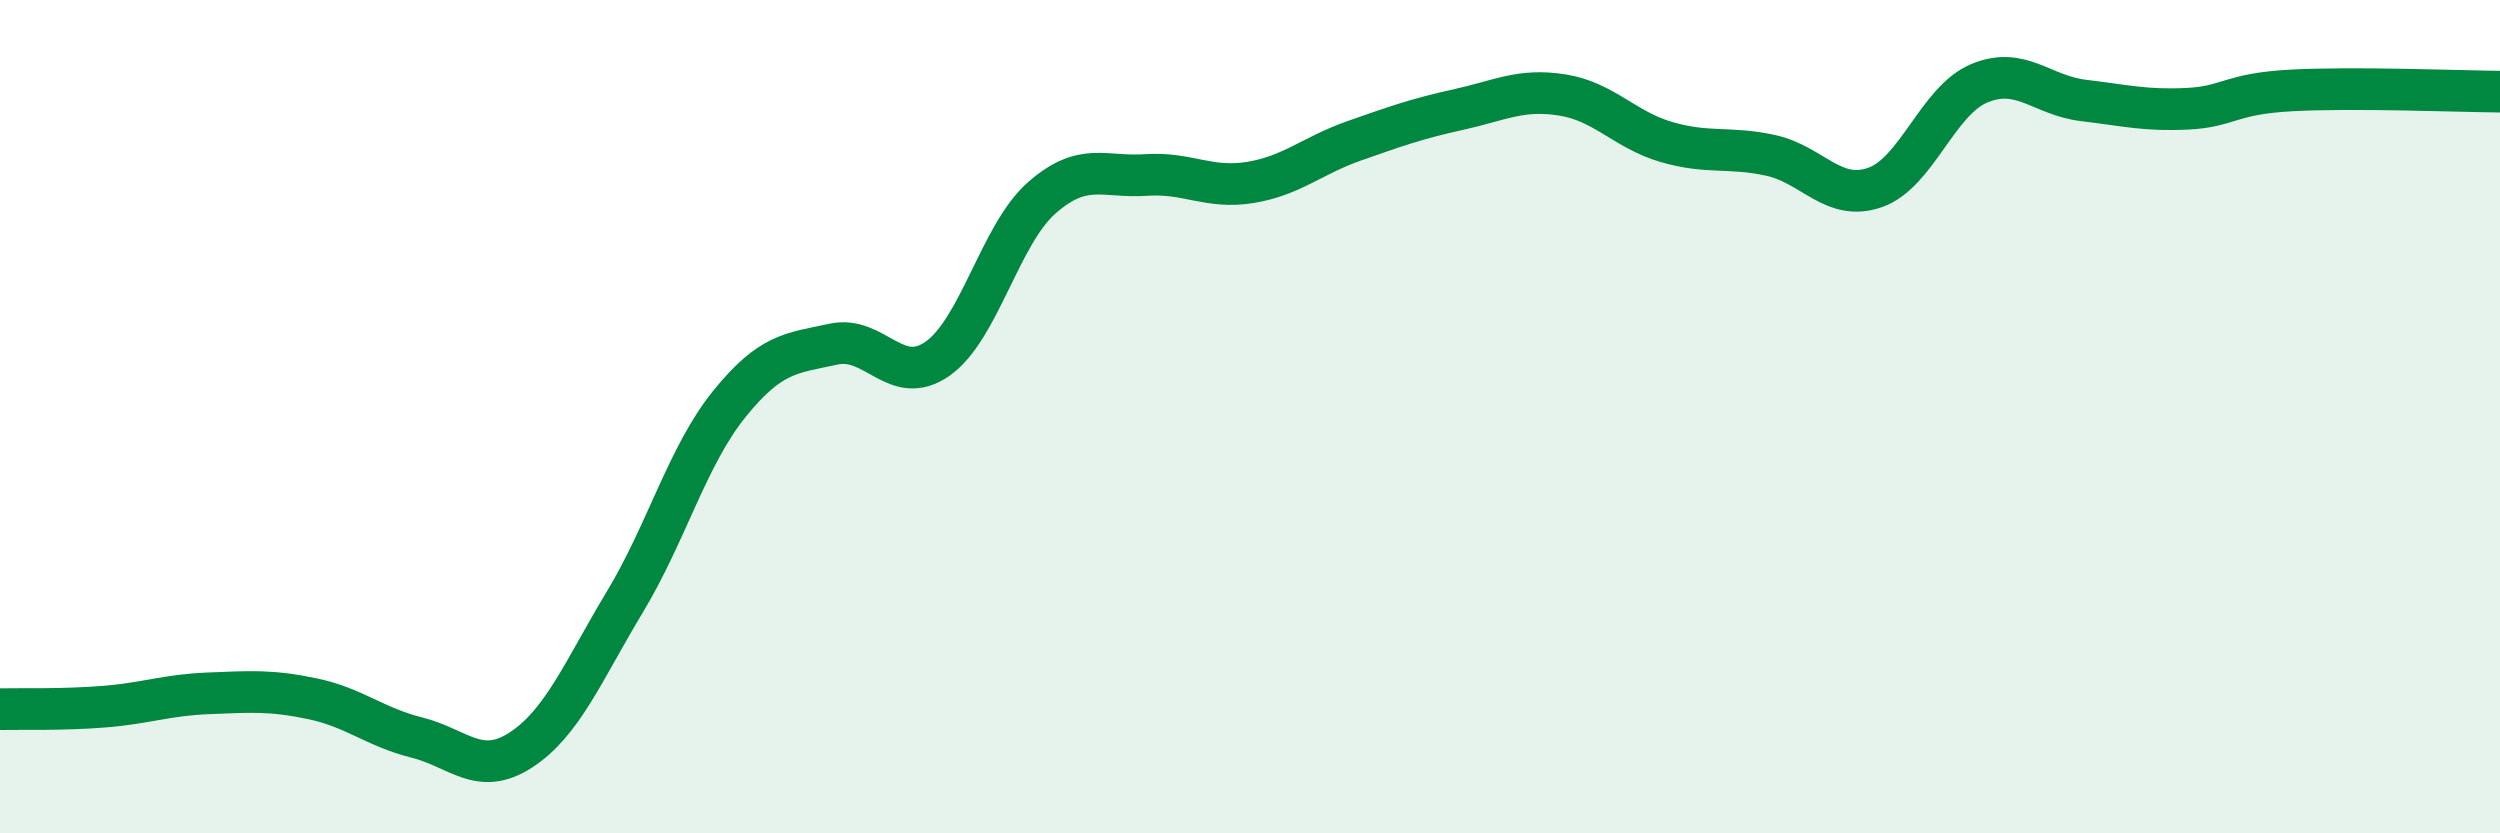
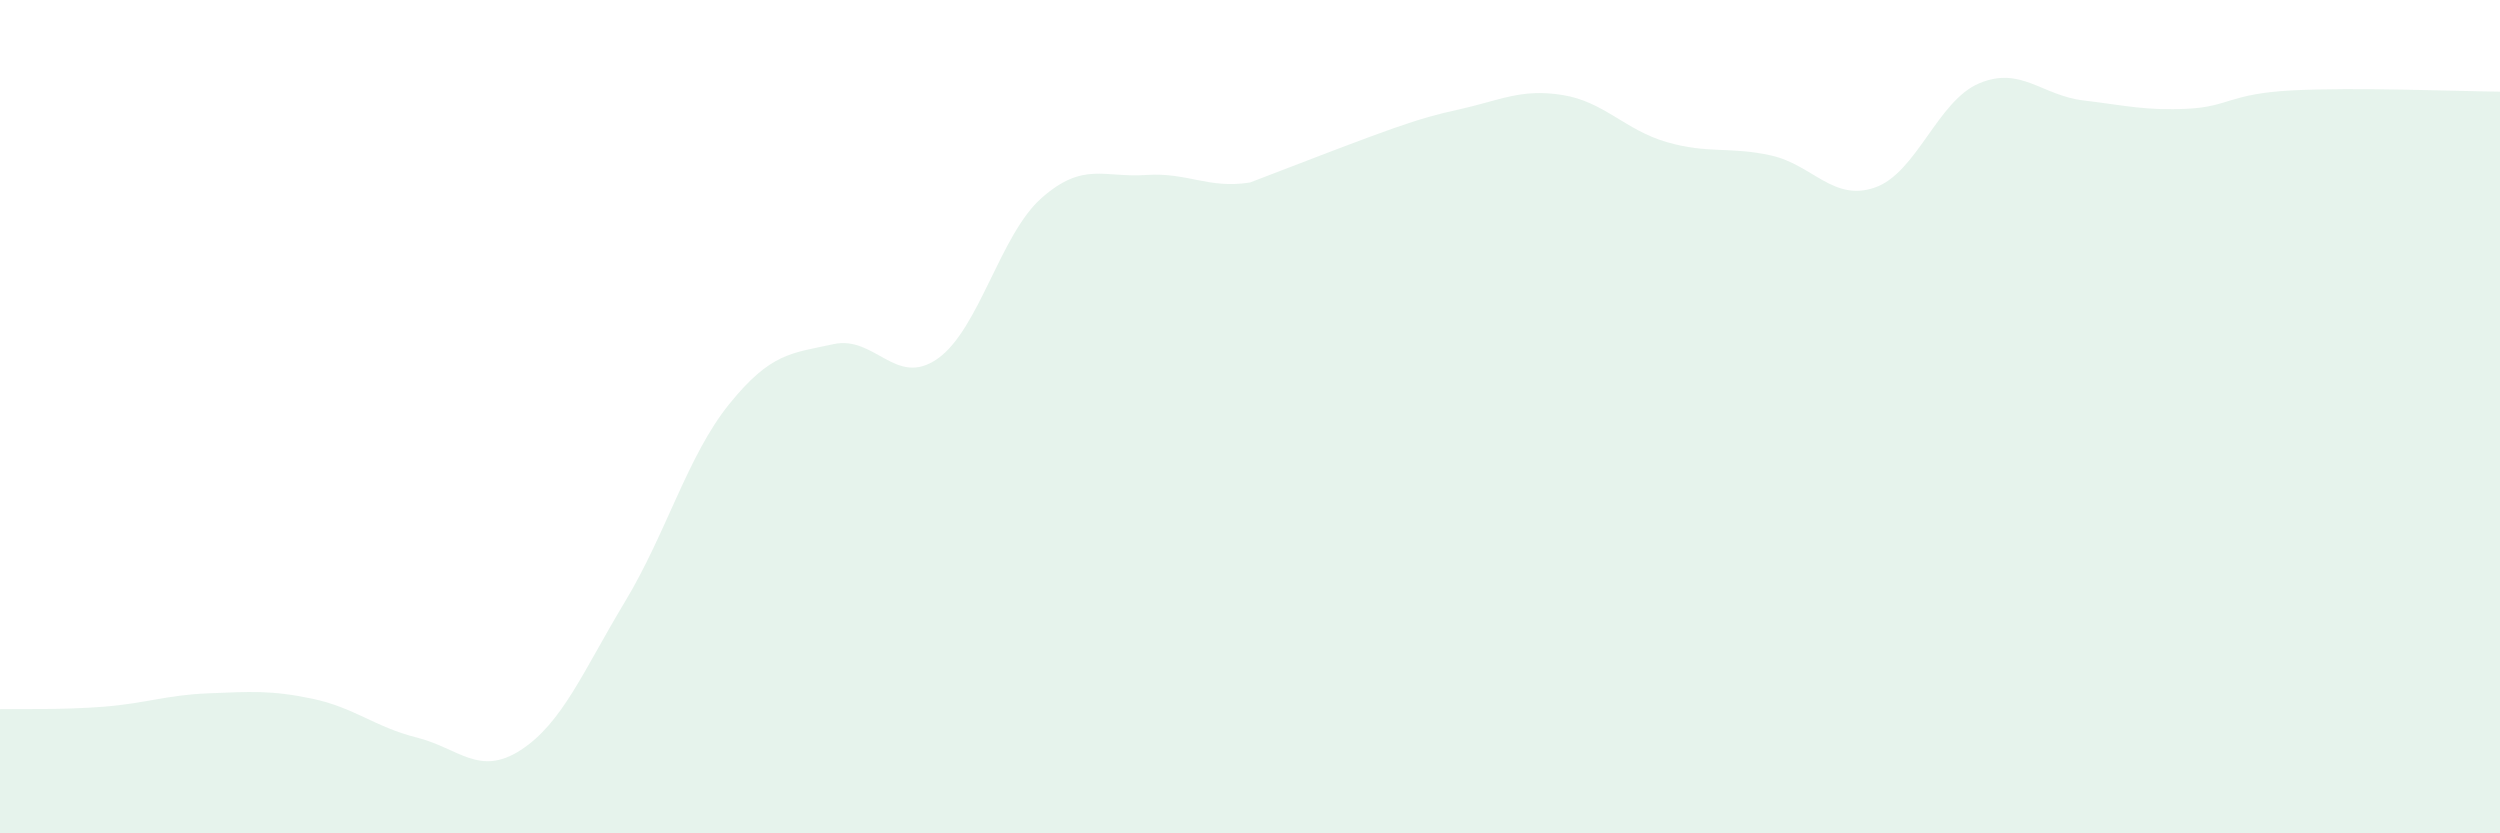
<svg xmlns="http://www.w3.org/2000/svg" width="60" height="20" viewBox="0 0 60 20">
-   <path d="M 0,17.02 C 0.5,17.01 1.5,17.04 2.5,16.96 C 3.5,16.88 4,16.68 5,16.64 C 6,16.6 6.5,16.56 7.5,16.77 C 8.5,16.98 9,17.45 10,17.7 C 11,17.95 11.5,18.65 12.5,18 C 13.5,17.35 14,16.1 15,14.44 C 16,12.78 16.5,10.94 17.5,9.7 C 18.5,8.46 19,8.48 20,8.26 C 21,8.04 21.5,9.31 22.5,8.61 C 23.5,7.91 24,5.63 25,4.75 C 26,3.87 26.5,4.27 27.5,4.2 C 28.5,4.13 29,4.54 30,4.38 C 31,4.22 31.5,3.73 32.5,3.38 C 33.5,3.03 34,2.85 35,2.63 C 36,2.41 36.5,2.12 37.5,2.28 C 38.5,2.44 39,3.12 40,3.41 C 41,3.7 41.5,3.51 42.5,3.73 C 43.5,3.95 44,4.85 45,4.5 C 46,4.15 46.5,2.42 47.5,2 C 48.5,1.58 49,2.29 50,2.41 C 51,2.53 51.5,2.66 52.5,2.61 C 53.5,2.56 53.5,2.25 55,2.17 C 56.5,2.09 59,2.19 60,2.2L60 20L0 20Z" fill="#008740" opacity="0.1" stroke-linecap="round" stroke-linejoin="round" />
-   <path d="M 0,17.02 C 0.5,17.01 1.5,17.04 2.5,16.96 C 3.5,16.88 4,16.68 5,16.64 C 6,16.6 6.5,16.56 7.5,16.77 C 8.5,16.98 9,17.45 10,17.7 C 11,17.95 11.5,18.65 12.5,18 C 13.5,17.35 14,16.1 15,14.44 C 16,12.78 16.5,10.94 17.5,9.7 C 18.5,8.46 19,8.48 20,8.26 C 21,8.04 21.5,9.31 22.5,8.61 C 23.5,7.91 24,5.63 25,4.75 C 26,3.87 26.5,4.27 27.5,4.2 C 28.5,4.13 29,4.54 30,4.38 C 31,4.22 31.5,3.73 32.5,3.38 C 33.5,3.03 34,2.85 35,2.63 C 36,2.41 36.5,2.12 37.5,2.28 C 38.5,2.44 39,3.12 40,3.41 C 41,3.7 41.5,3.51 42.5,3.73 C 43.5,3.95 44,4.85 45,4.5 C 46,4.15 46.5,2.42 47.5,2 C 48.5,1.58 49,2.29 50,2.41 C 51,2.53 51.5,2.66 52.5,2.61 C 53.5,2.56 53.5,2.25 55,2.17 C 56.5,2.09 59,2.19 60,2.2" stroke="#008740" stroke-width="1" fill="none" stroke-linecap="round" stroke-linejoin="round" />
+   <path d="M 0,17.02 C 0.5,17.01 1.5,17.04 2.5,16.96 C 3.5,16.88 4,16.68 5,16.64 C 6,16.6 6.5,16.56 7.5,16.77 C 8.5,16.98 9,17.45 10,17.7 C 11,17.95 11.5,18.65 12.5,18 C 13.5,17.35 14,16.1 15,14.44 C 16,12.78 16.5,10.94 17.5,9.7 C 18.5,8.46 19,8.48 20,8.26 C 21,8.04 21.5,9.31 22.5,8.61 C 23.5,7.91 24,5.63 25,4.75 C 26,3.87 26.5,4.27 27.5,4.2 C 28.5,4.13 29,4.54 30,4.38 C 33.5,3.03 34,2.85 35,2.63 C 36,2.41 36.5,2.12 37.5,2.28 C 38.5,2.44 39,3.12 40,3.41 C 41,3.7 41.5,3.51 42.5,3.73 C 43.5,3.95 44,4.85 45,4.5 C 46,4.15 46.5,2.42 47.5,2 C 48.5,1.58 49,2.29 50,2.41 C 51,2.53 51.5,2.66 52.5,2.61 C 53.5,2.56 53.5,2.25 55,2.17 C 56.5,2.09 59,2.19 60,2.2L60 20L0 20Z" fill="#008740" opacity="0.1" stroke-linecap="round" stroke-linejoin="round" />
</svg>